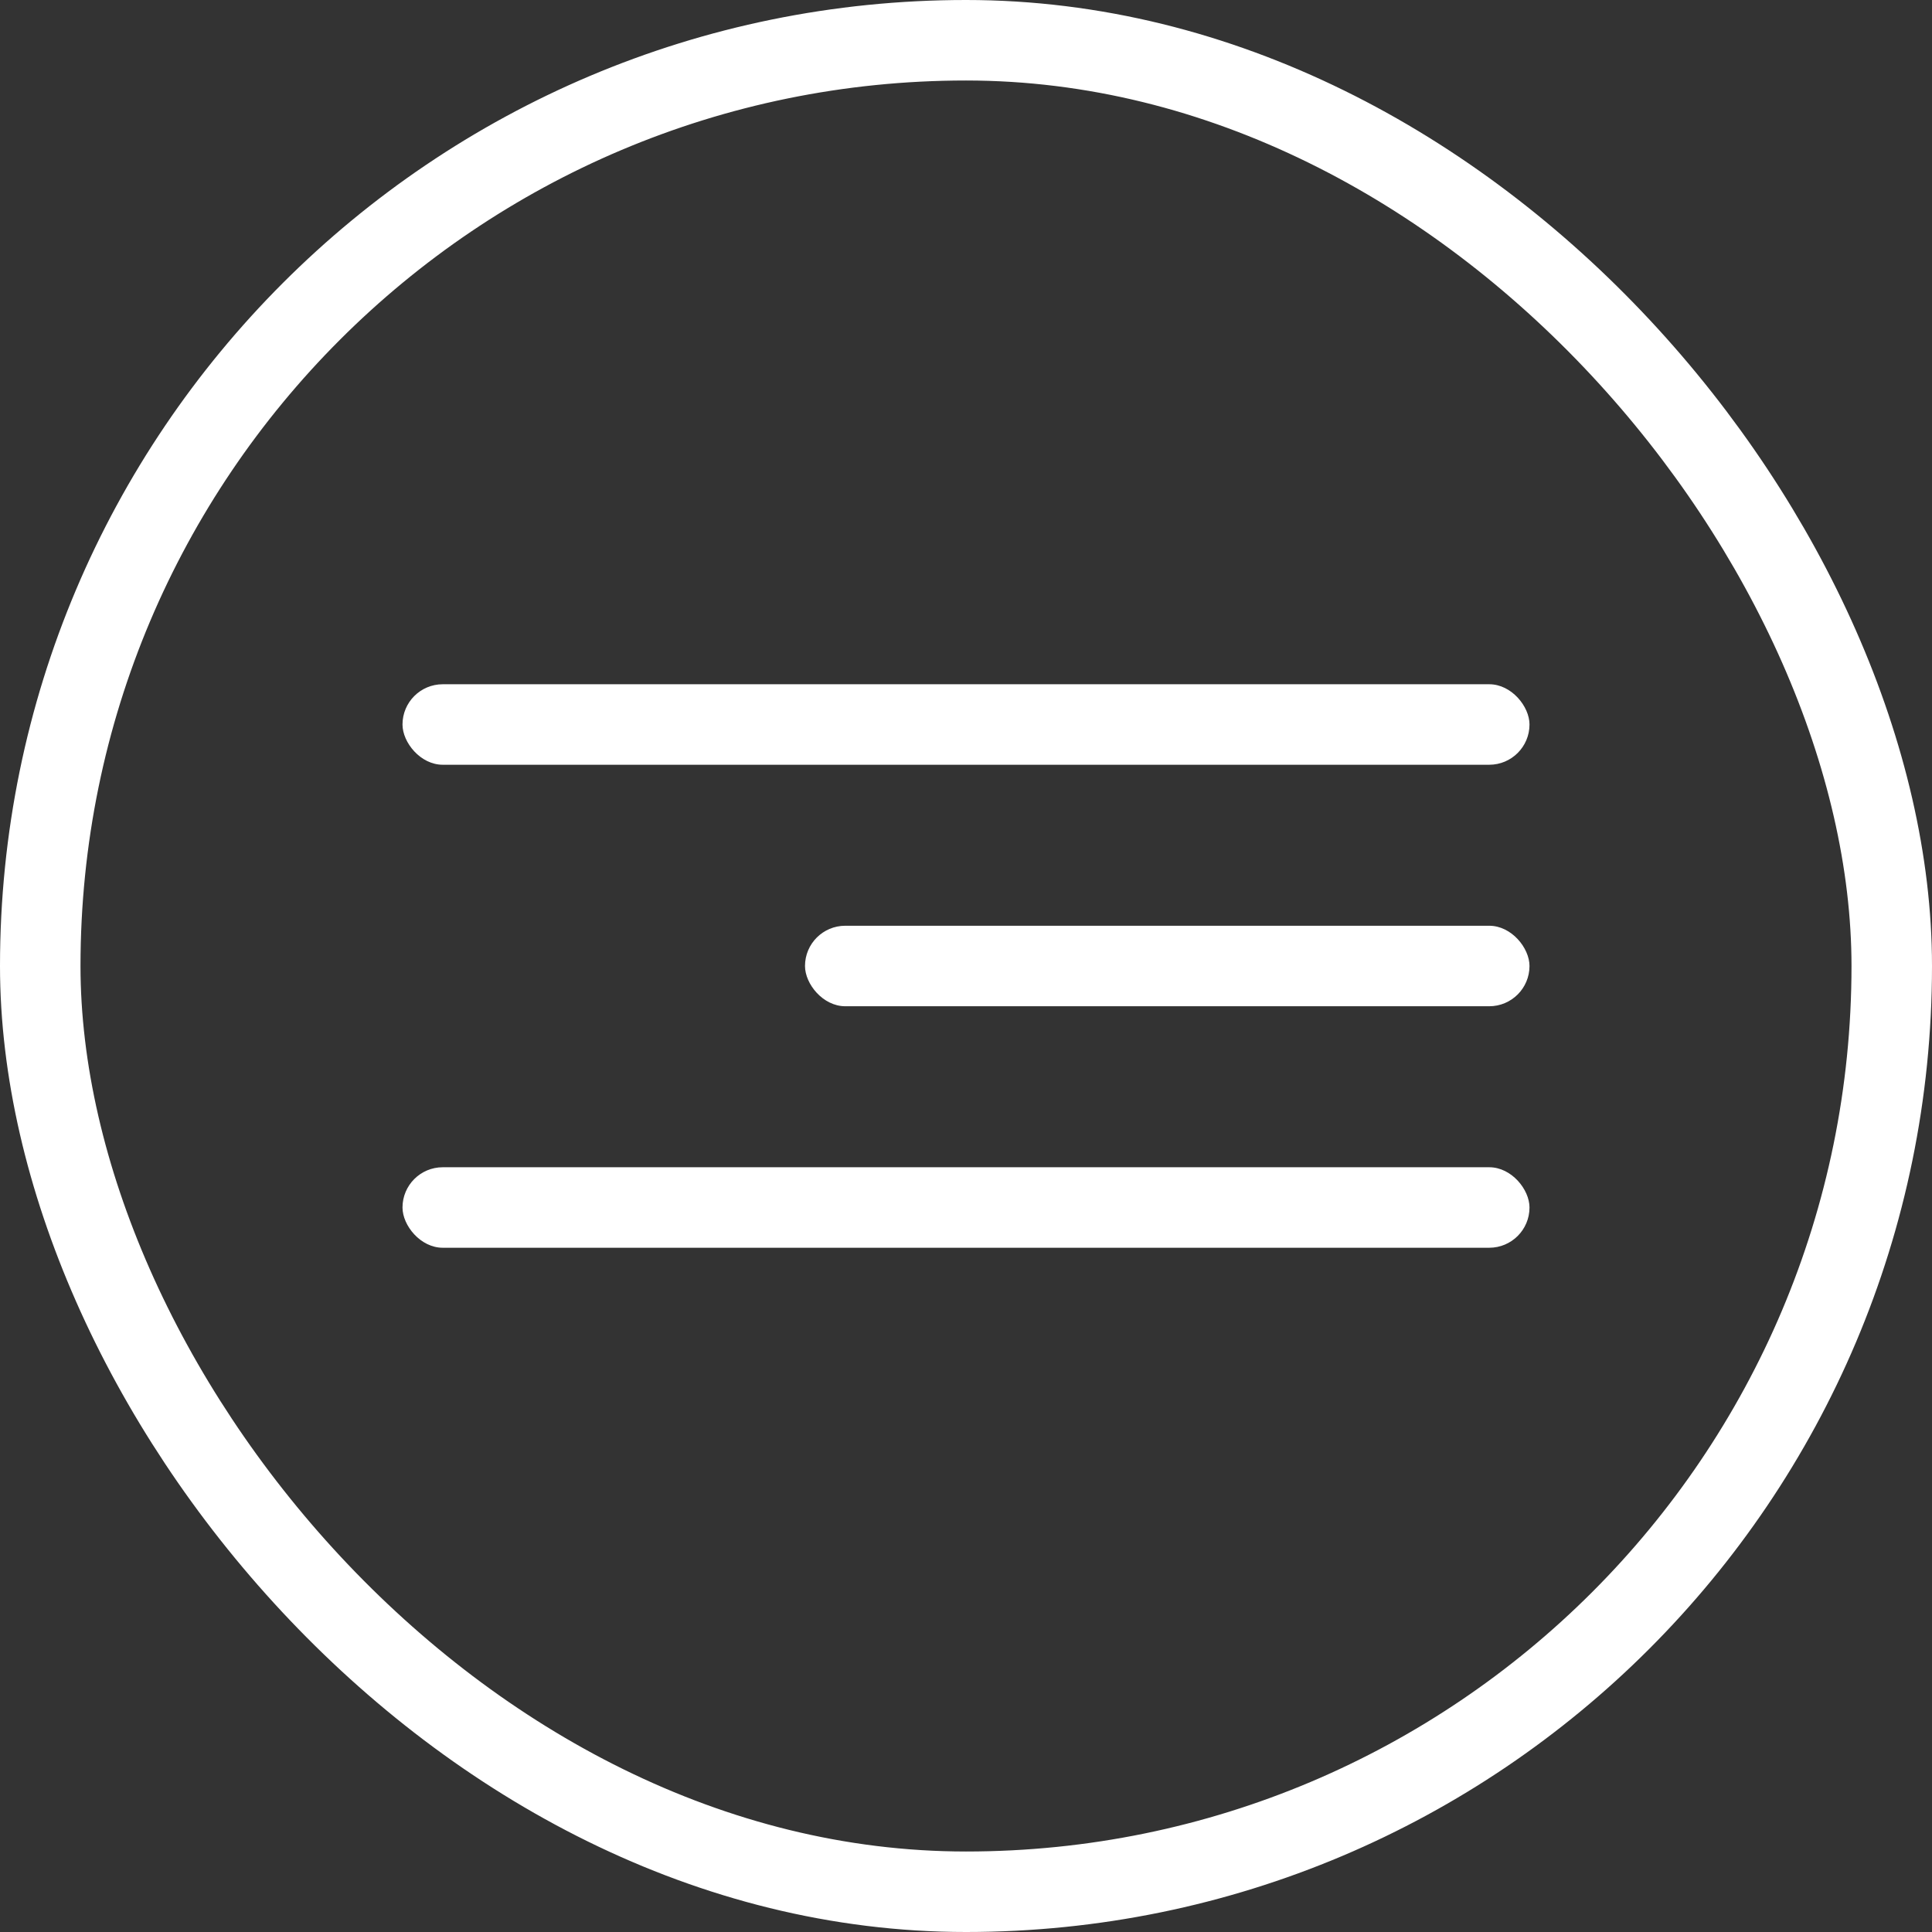
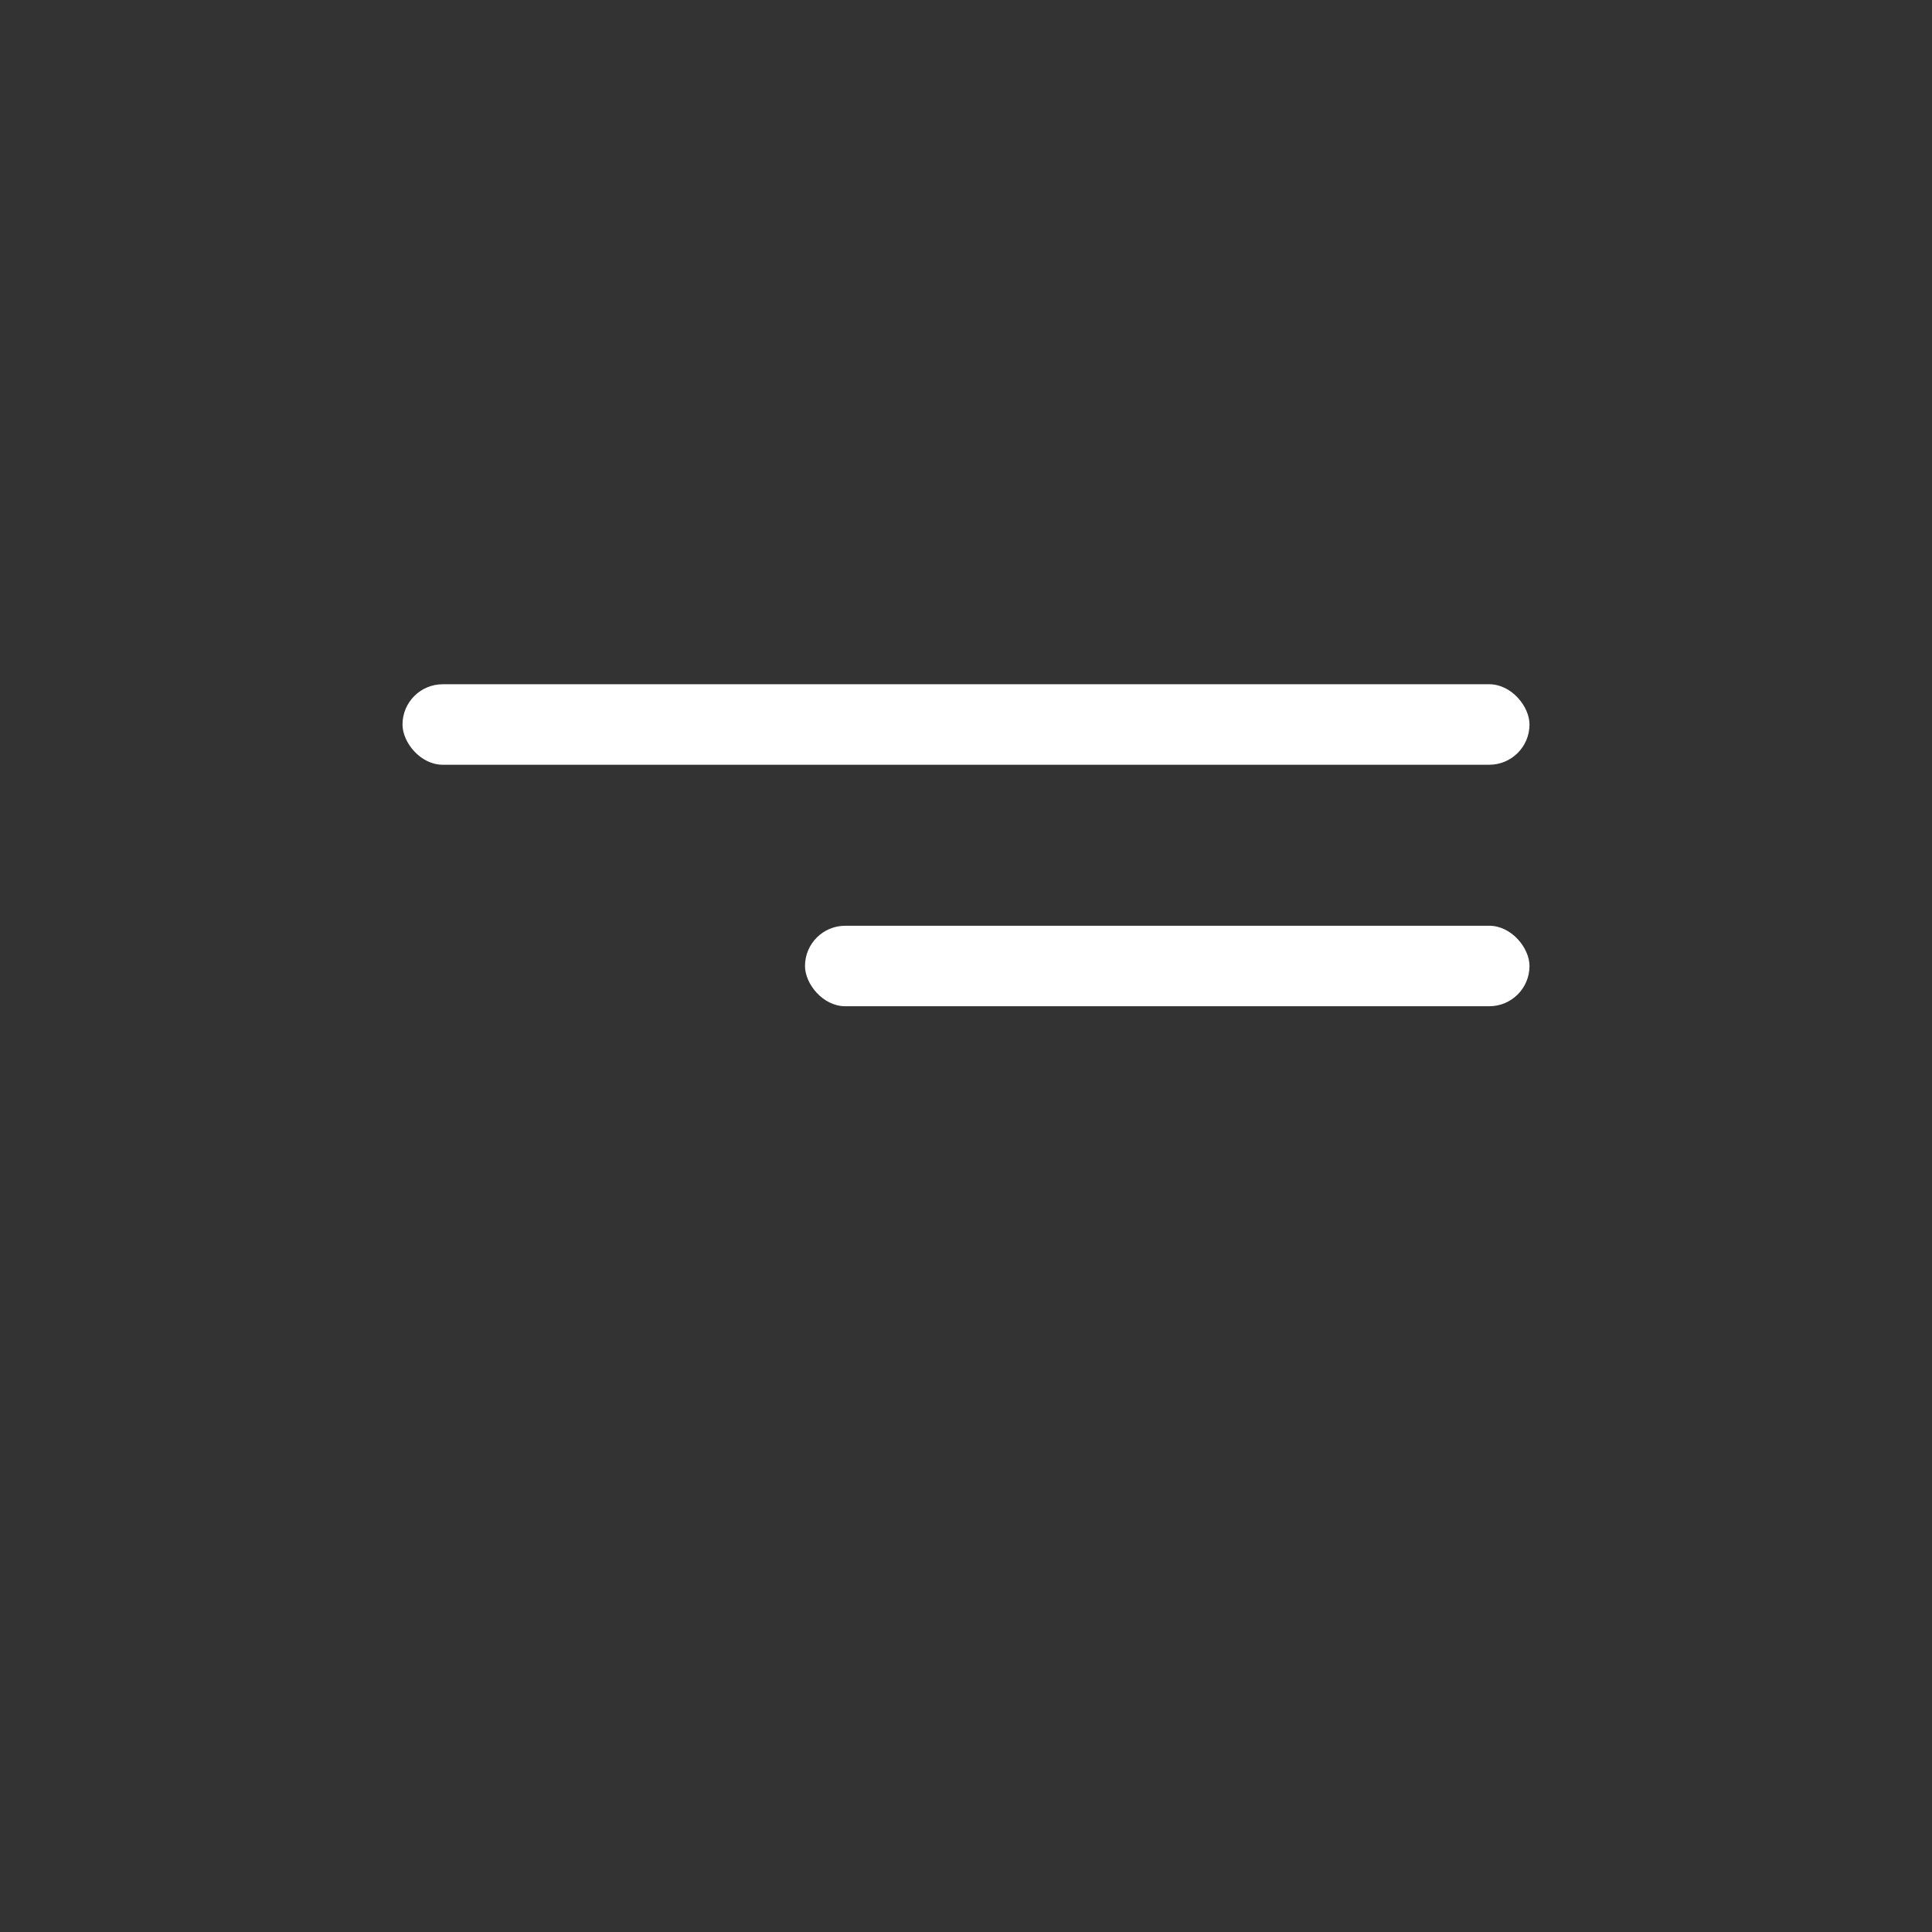
<svg xmlns="http://www.w3.org/2000/svg" width="48" height="48" viewBox="0 0 48 48" fill="none">
  <rect x="0" y="0" width="48" height="48" fill="#333333" stroke="none" />
-   <rect x="1" y="1" width="46" height="46" rx="23" stroke="white" stroke-width="2" />
  <rect x="10" y="17" width="28" height="2" rx="1" fill="white" />
  <rect x="20" y="23" width="18" height="2" rx="1" fill="white" />
-   <rect x="10" y="29" width="28" height="2" rx="1" fill="white" />
</svg>